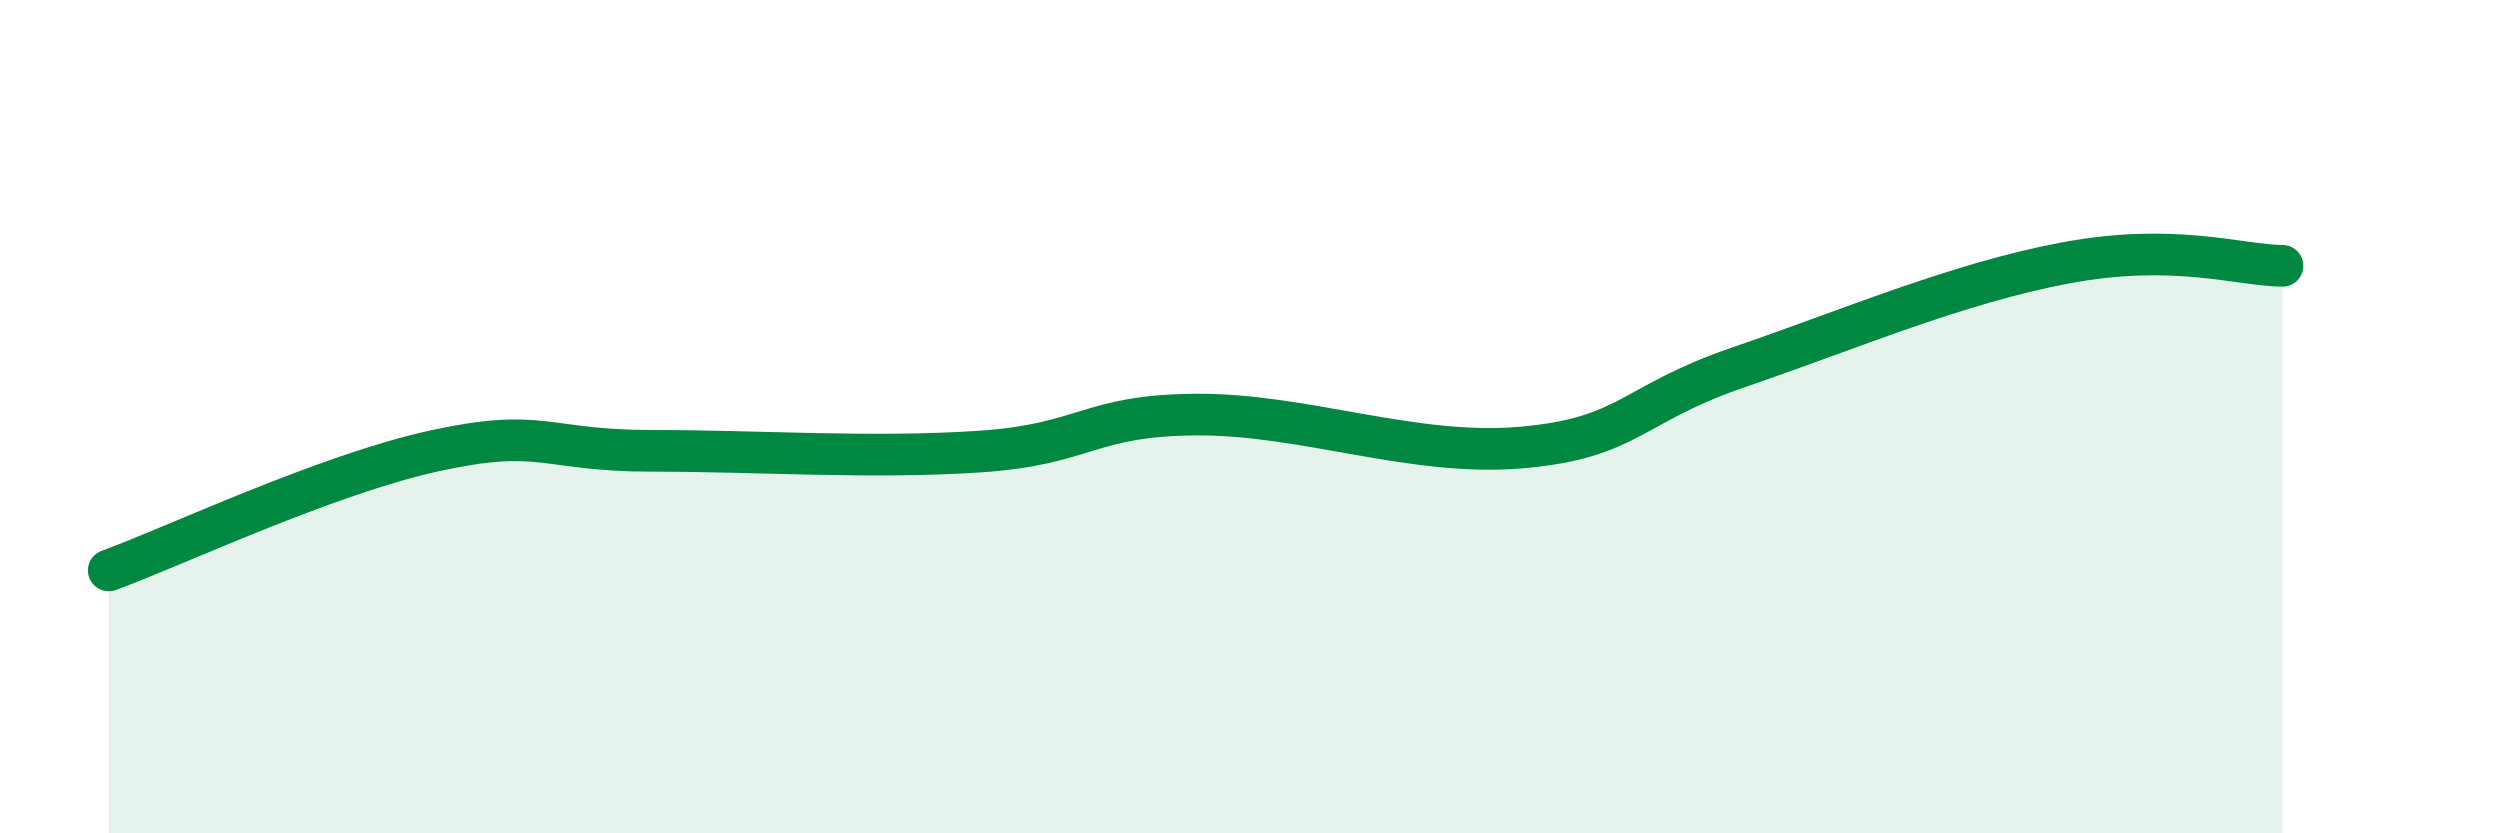
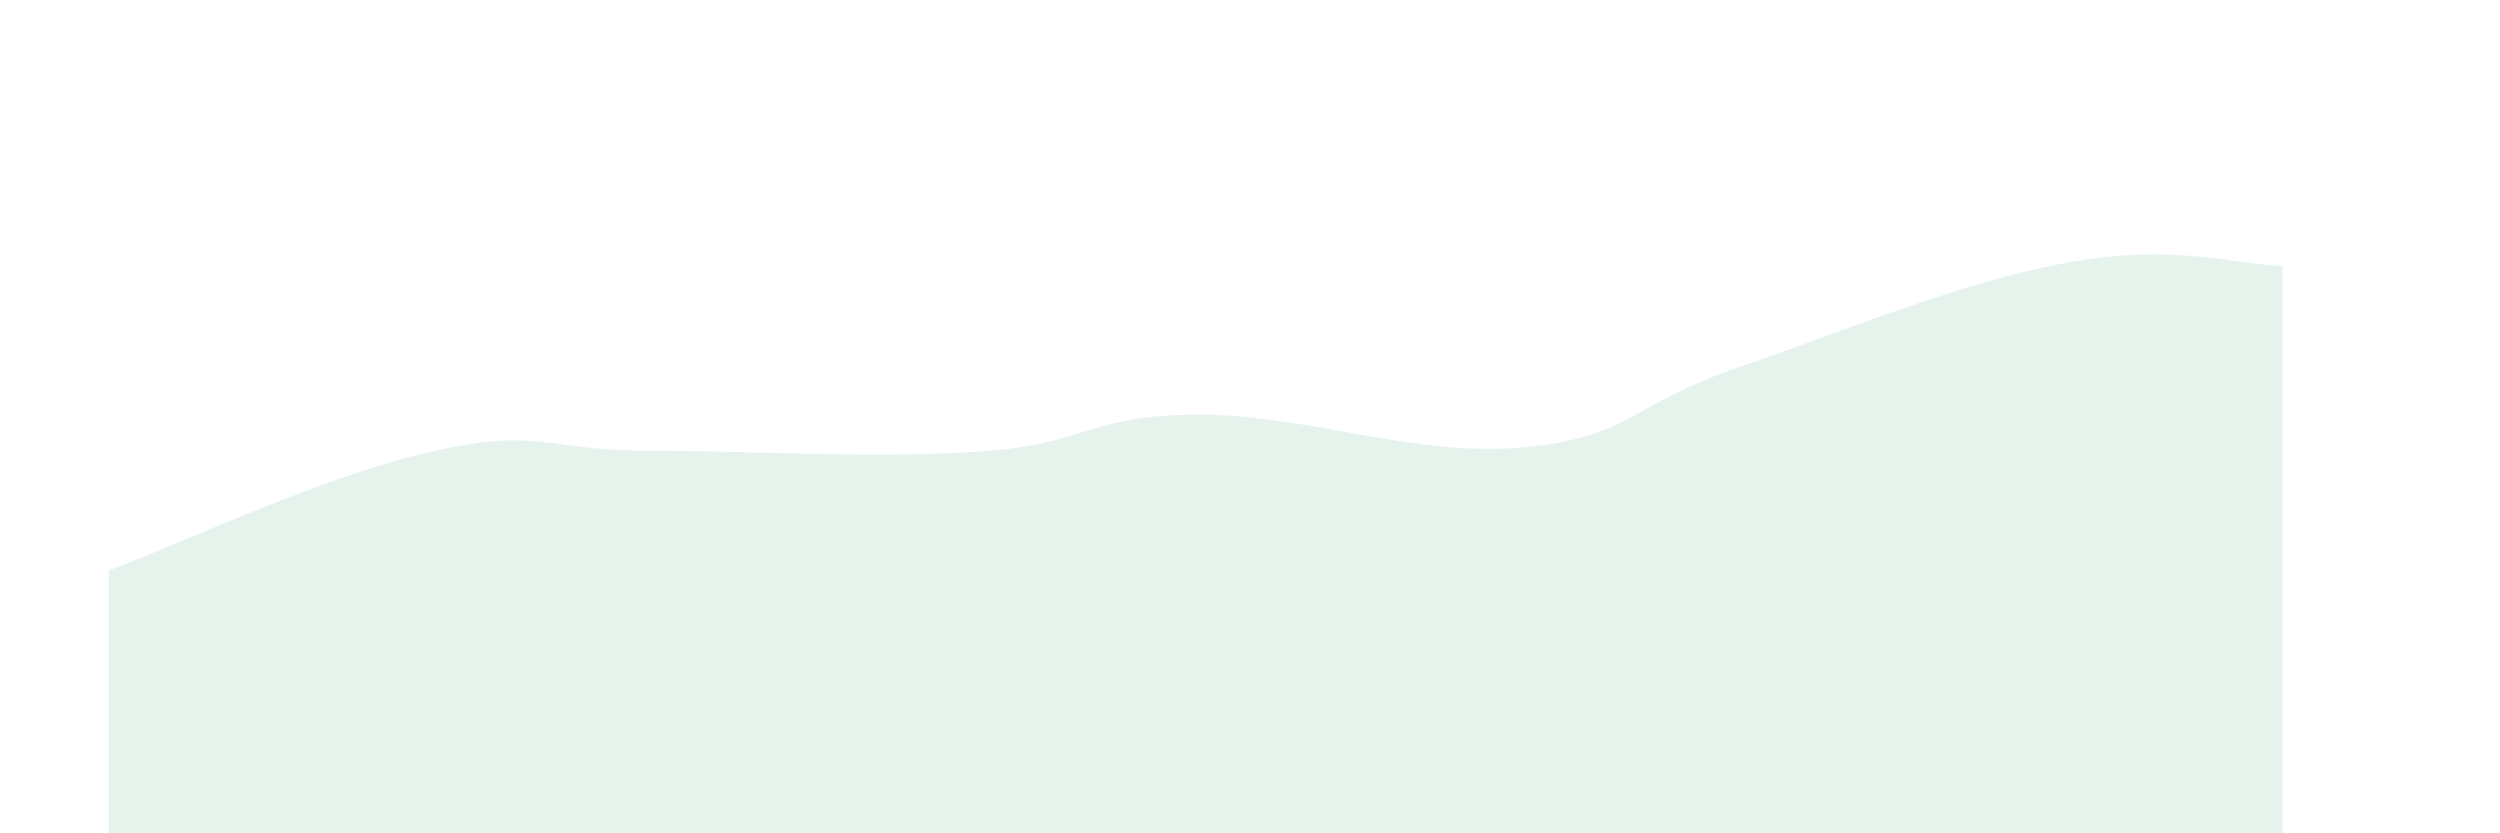
<svg xmlns="http://www.w3.org/2000/svg" width="60" height="20" viewBox="0 0 60 20">
  <path d="M 2.61,13.69 C 4.17,13.12 7.82,11.39 10.43,10.82 C 13.04,10.25 13.04,10.82 15.65,10.82 C 18.26,10.82 20.87,11.01 23.48,10.84 C 26.09,10.67 26.09,9.97 28.7,9.95 C 31.31,9.93 33.91,10.97 36.52,10.74 C 39.13,10.51 39.13,9.7 41.74,8.81 C 44.35,7.92 46.96,6.8 49.57,6.31 C 52.18,5.82 53.74,6.37 54.78,6.38L54.78 20L2.61 20Z" fill="#008740" opacity="0.1" stroke-linecap="round" stroke-linejoin="round" />
-   <path d="M 2.61,13.69 C 4.17,13.12 7.82,11.39 10.43,10.82 C 13.04,10.25 13.04,10.82 15.65,10.82 C 18.26,10.82 20.87,11.01 23.48,10.84 C 26.09,10.67 26.09,9.97 28.7,9.95 C 31.31,9.93 33.91,10.97 36.52,10.74 C 39.13,10.51 39.13,9.7 41.74,8.81 C 44.35,7.92 46.96,6.8 49.57,6.31 C 52.18,5.82 53.74,6.37 54.78,6.38" stroke="#008740" stroke-width="1" fill="none" stroke-linecap="round" stroke-linejoin="round" />
</svg>